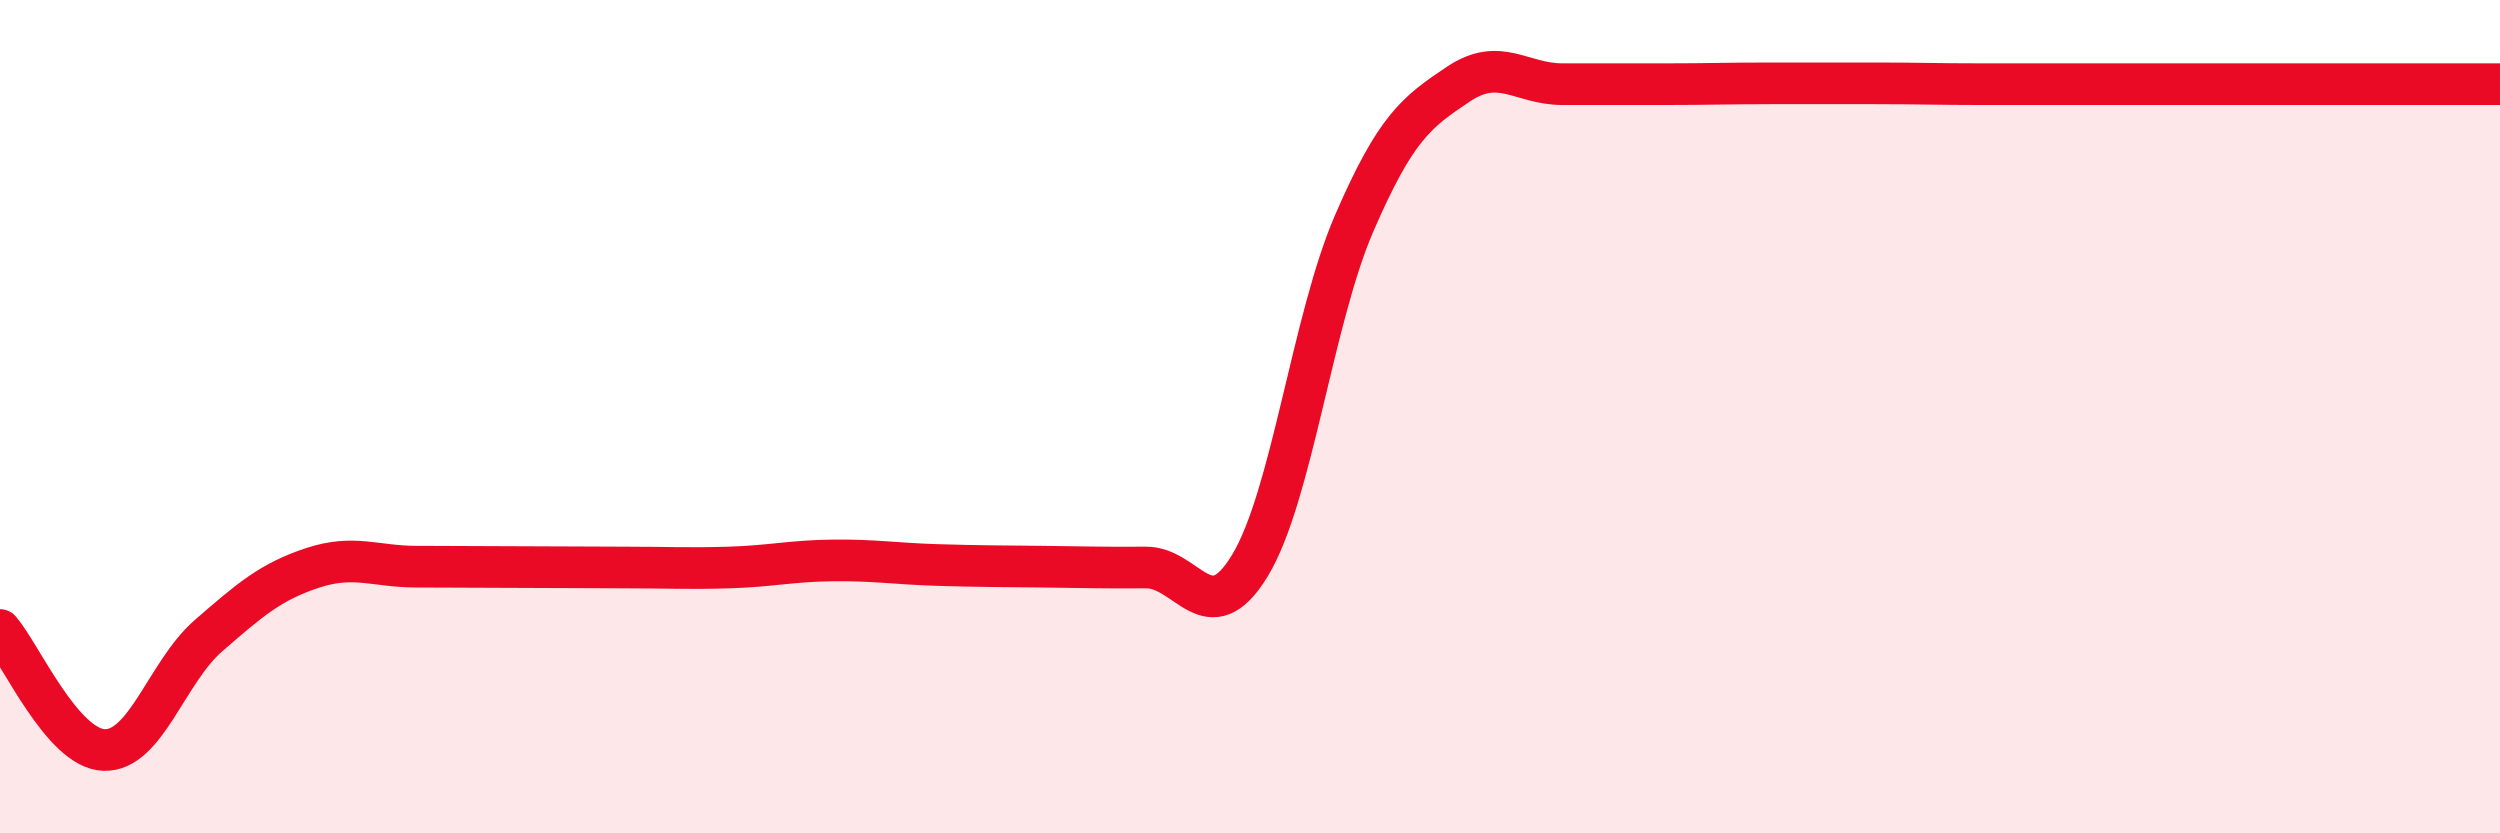
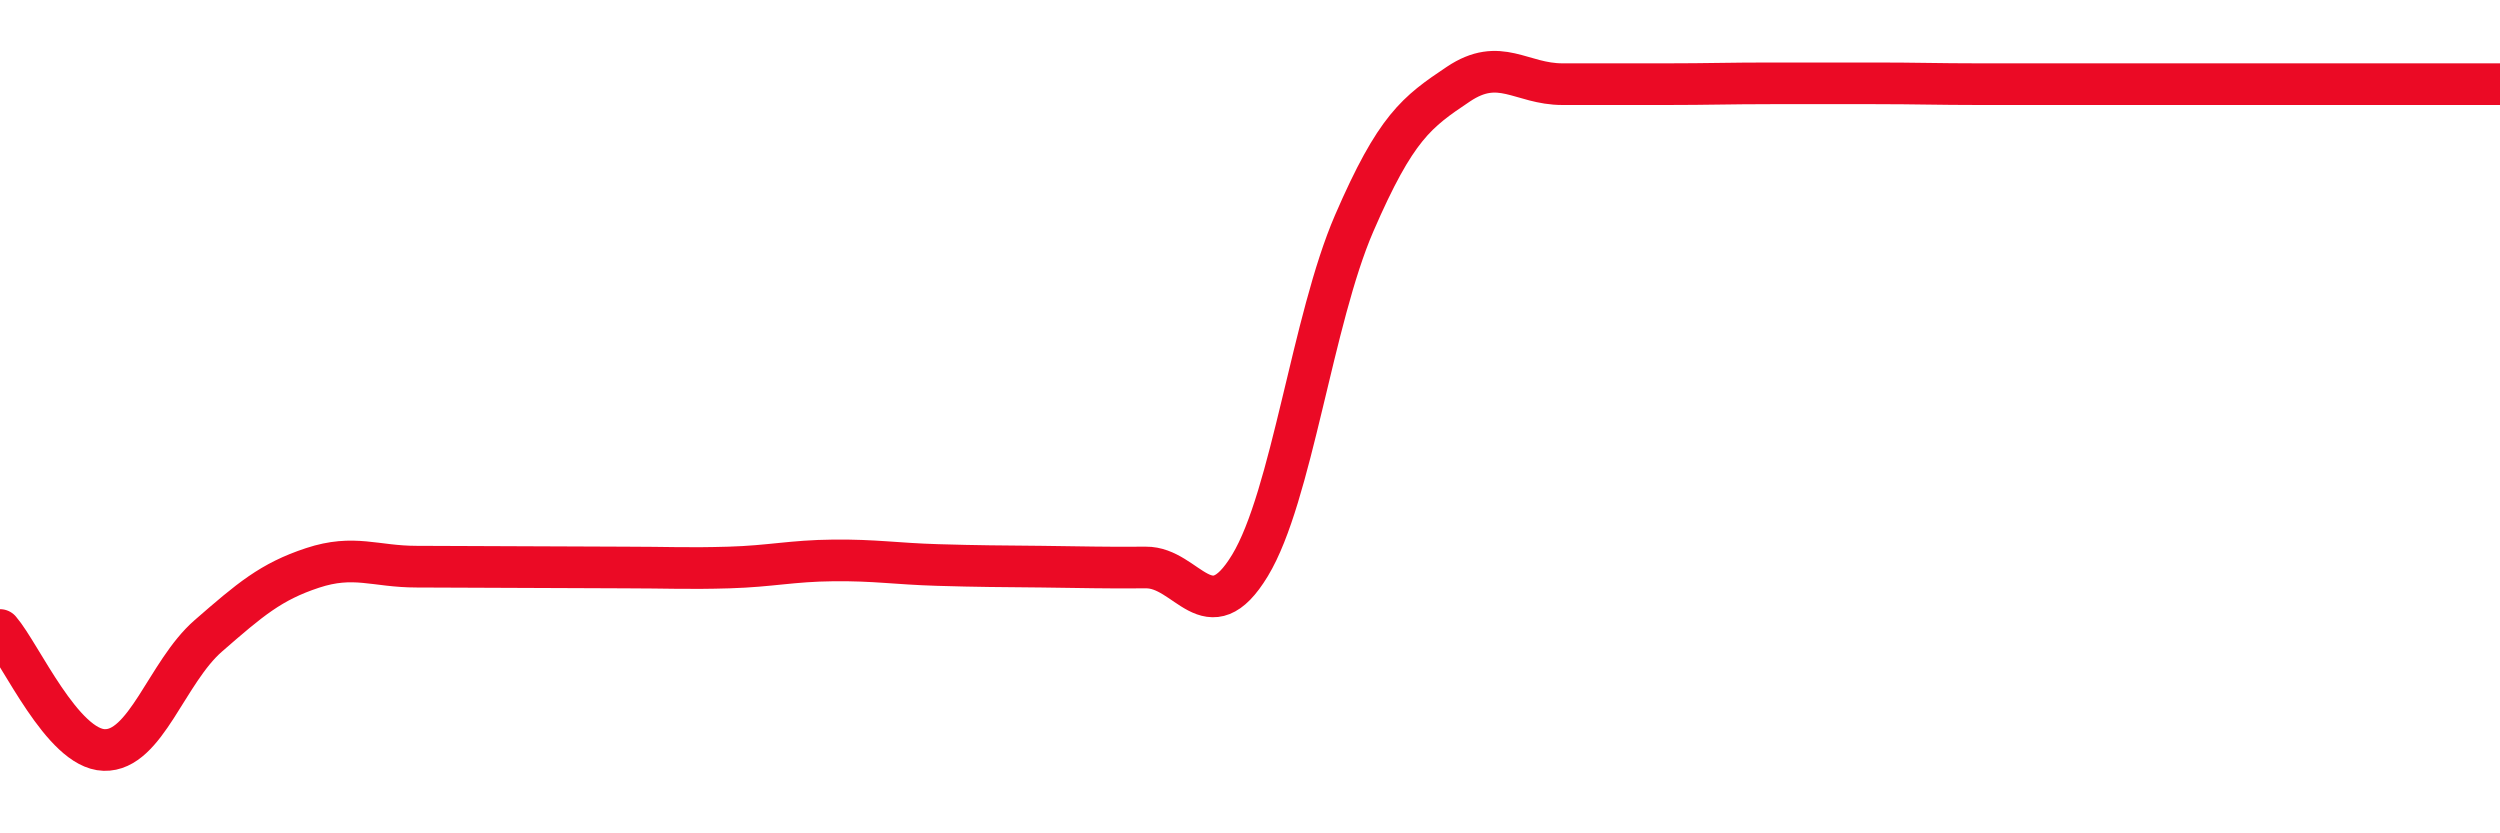
<svg xmlns="http://www.w3.org/2000/svg" width="60" height="20" viewBox="0 0 60 20">
-   <path d="M 0,15.12 C 0.5,15.7 1.5,17.97 2.5,18 C 3.5,18.03 4,16.13 5,15.26 C 6,14.39 6.5,13.96 7.5,13.63 C 8.5,13.3 9,13.6 10,13.6 C 11,13.6 11.5,13.61 12.5,13.61 C 13.5,13.61 14,13.62 15,13.62 C 16,13.62 16.5,13.65 17.5,13.62 C 18.5,13.59 19,13.46 20,13.45 C 21,13.44 21.5,13.53 22.5,13.56 C 23.5,13.59 24,13.59 25,13.6 C 26,13.61 26.5,13.63 27.5,13.62 C 28.5,13.61 29,15.22 30,13.57 C 31,11.92 31.5,7.67 32.5,5.36 C 33.5,3.05 34,2.69 35,2.02 C 36,1.35 36.5,2.02 37.5,2.02 C 38.5,2.02 39,2.02 40,2.02 C 41,2.02 41.5,2 42.5,2 C 43.5,2 44,2 45,2 C 46,2 46.5,2.02 47.5,2.02 C 48.5,2.02 49,2.02 50,2.02 C 51,2.02 51.5,2.02 52.5,2.02 C 53.5,2.02 53.5,2.02 55,2.02 C 56.5,2.02 59,2.02 60,2.02L60 20L0 20Z" fill="#EB0A25" opacity="0.1" stroke-linecap="round" stroke-linejoin="round" />
  <path d="M 0,15.12 C 0.5,15.7 1.5,17.97 2.5,18 C 3.5,18.03 4,16.13 5,15.26 C 6,14.39 6.5,13.96 7.5,13.63 C 8.5,13.3 9,13.6 10,13.6 C 11,13.6 11.5,13.61 12.5,13.61 C 13.5,13.61 14,13.62 15,13.62 C 16,13.62 16.5,13.65 17.5,13.62 C 18.5,13.59 19,13.46 20,13.45 C 21,13.44 21.5,13.53 22.5,13.56 C 23.5,13.59 24,13.59 25,13.6 C 26,13.61 26.5,13.63 27.5,13.62 C 28.5,13.61 29,15.22 30,13.57 C 31,11.92 31.5,7.67 32.5,5.36 C 33.5,3.05 34,2.69 35,2.02 C 36,1.35 36.5,2.02 37.5,2.02 C 38.5,2.02 39,2.02 40,2.02 C 41,2.02 41.5,2 42.5,2 C 43.5,2 44,2 45,2 C 46,2 46.5,2.02 47.5,2.02 C 48.5,2.02 49,2.02 50,2.02 C 51,2.02 51.5,2.02 52.5,2.02 C 53.5,2.02 53.5,2.02 55,2.02 C 56.5,2.02 59,2.02 60,2.02" stroke="#EB0A25" stroke-width="1" fill="none" stroke-linecap="round" stroke-linejoin="round" />
</svg>